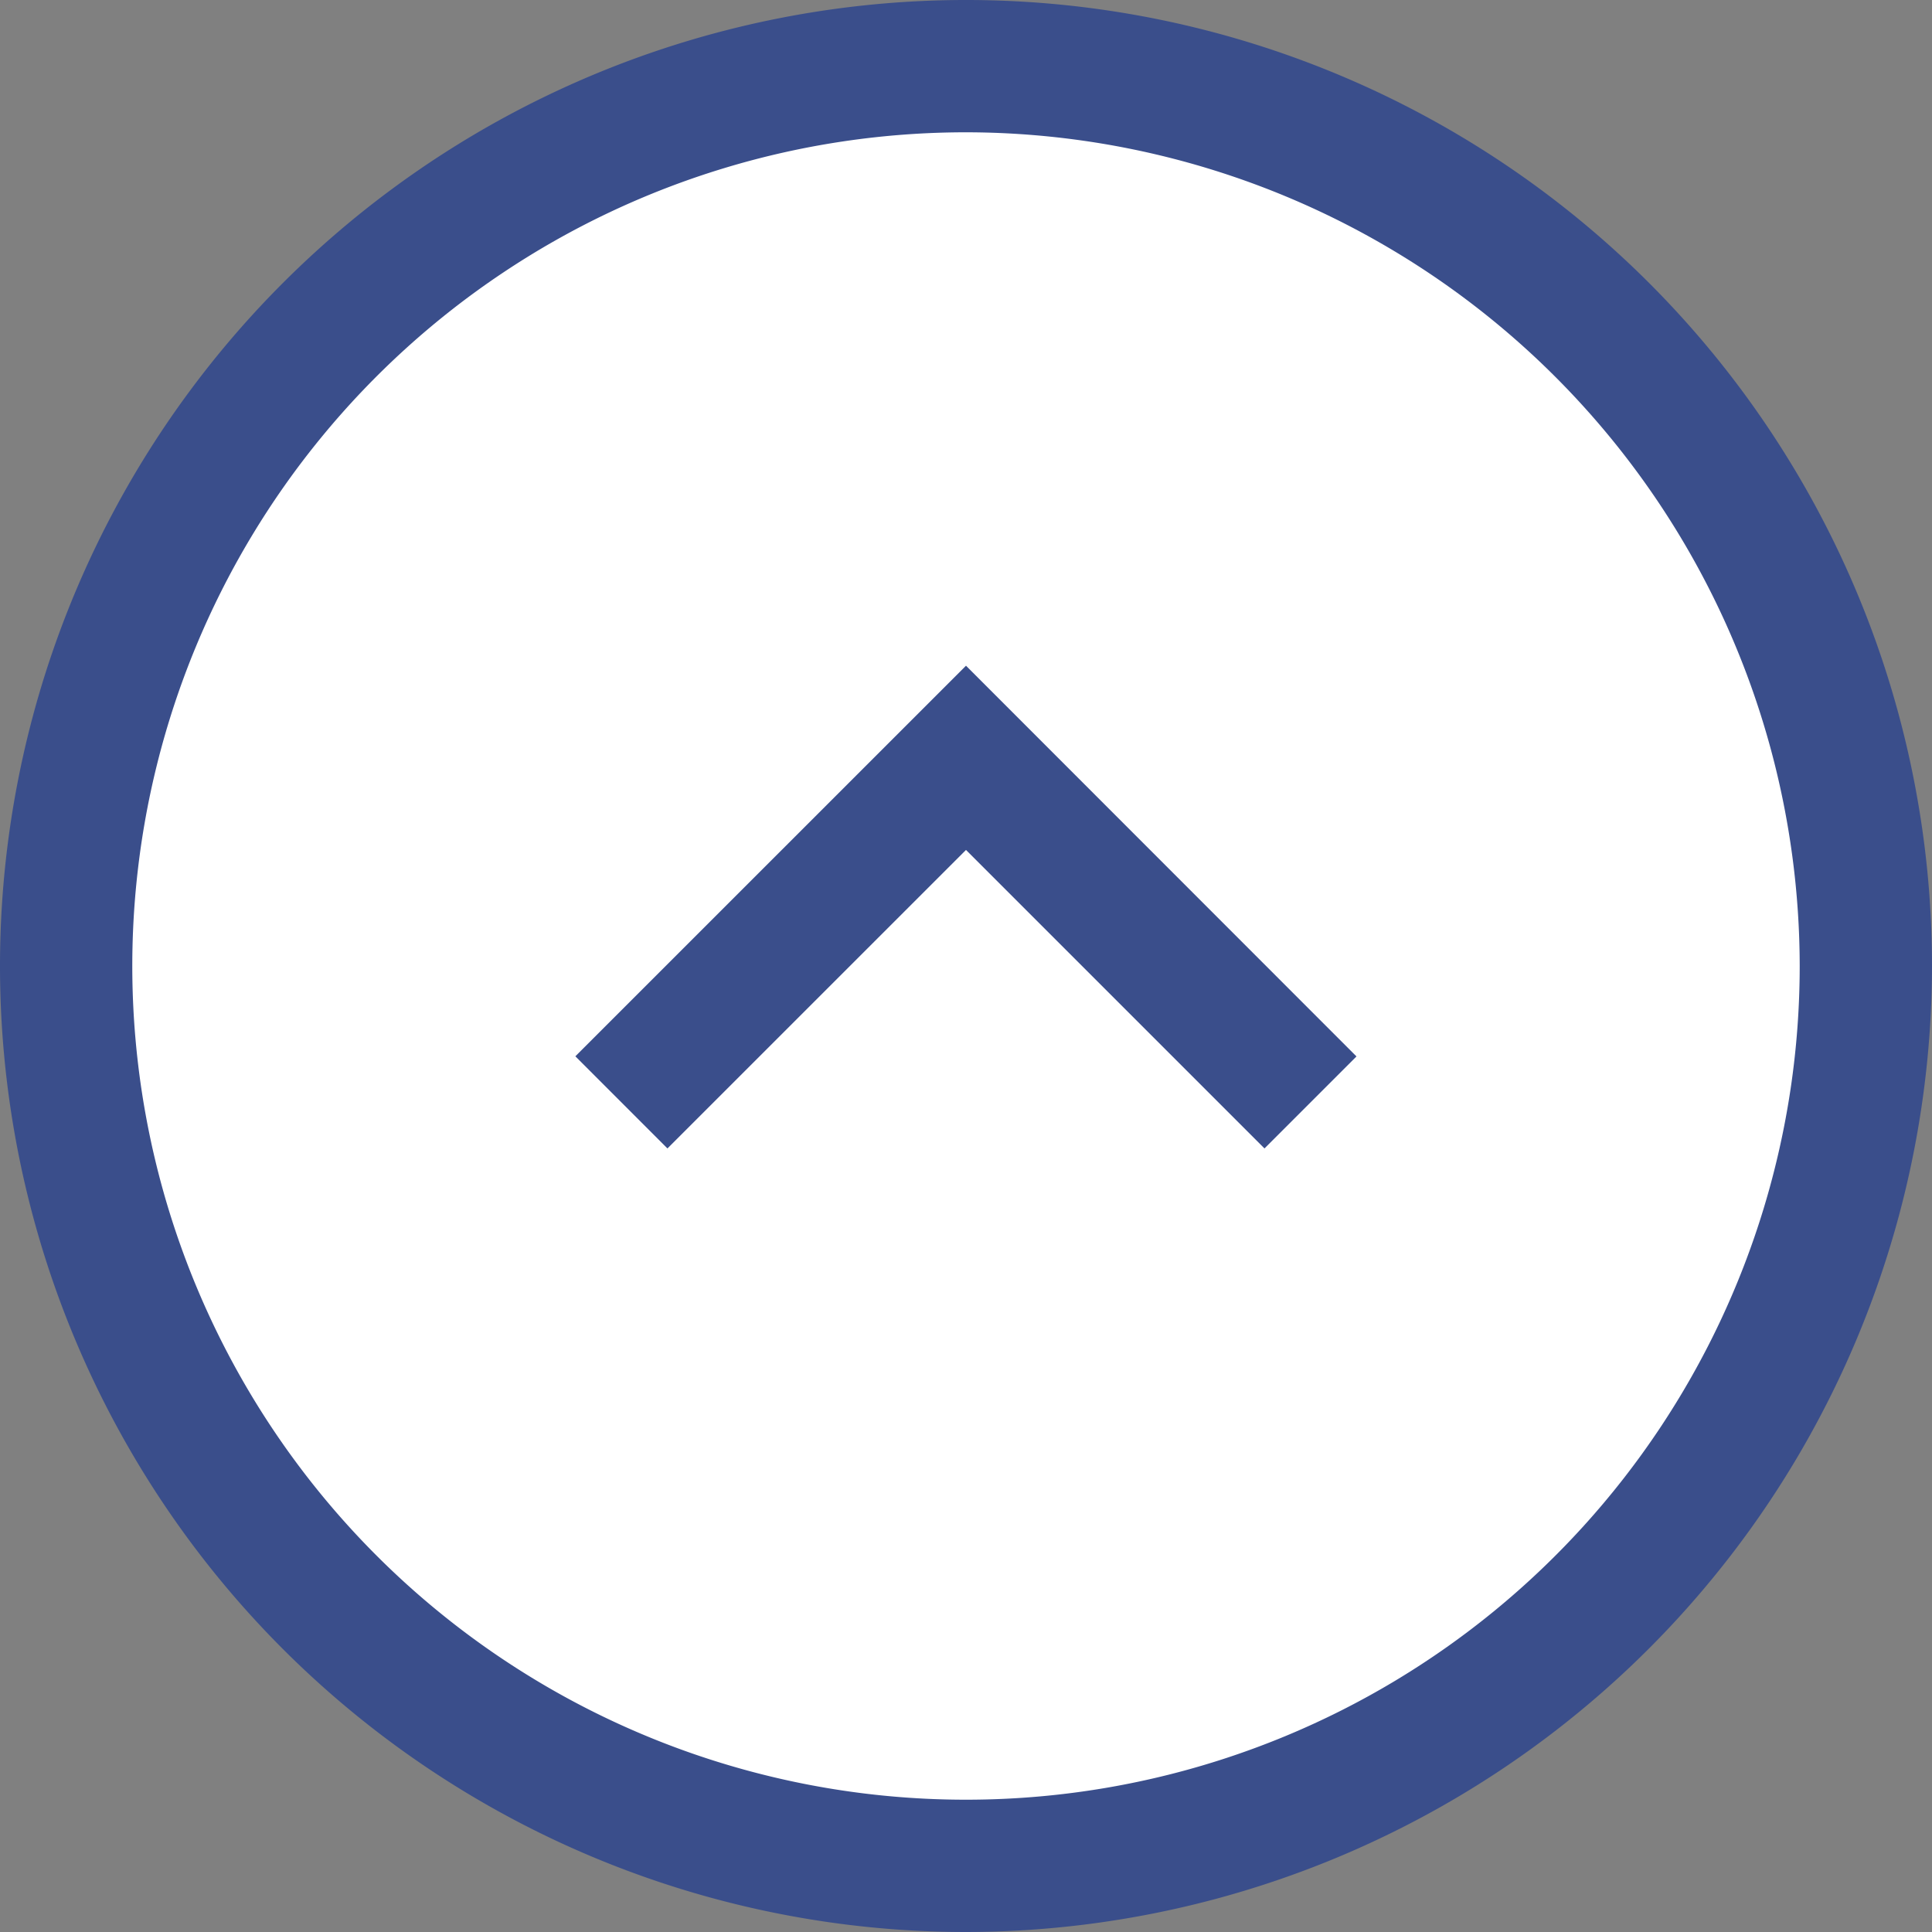
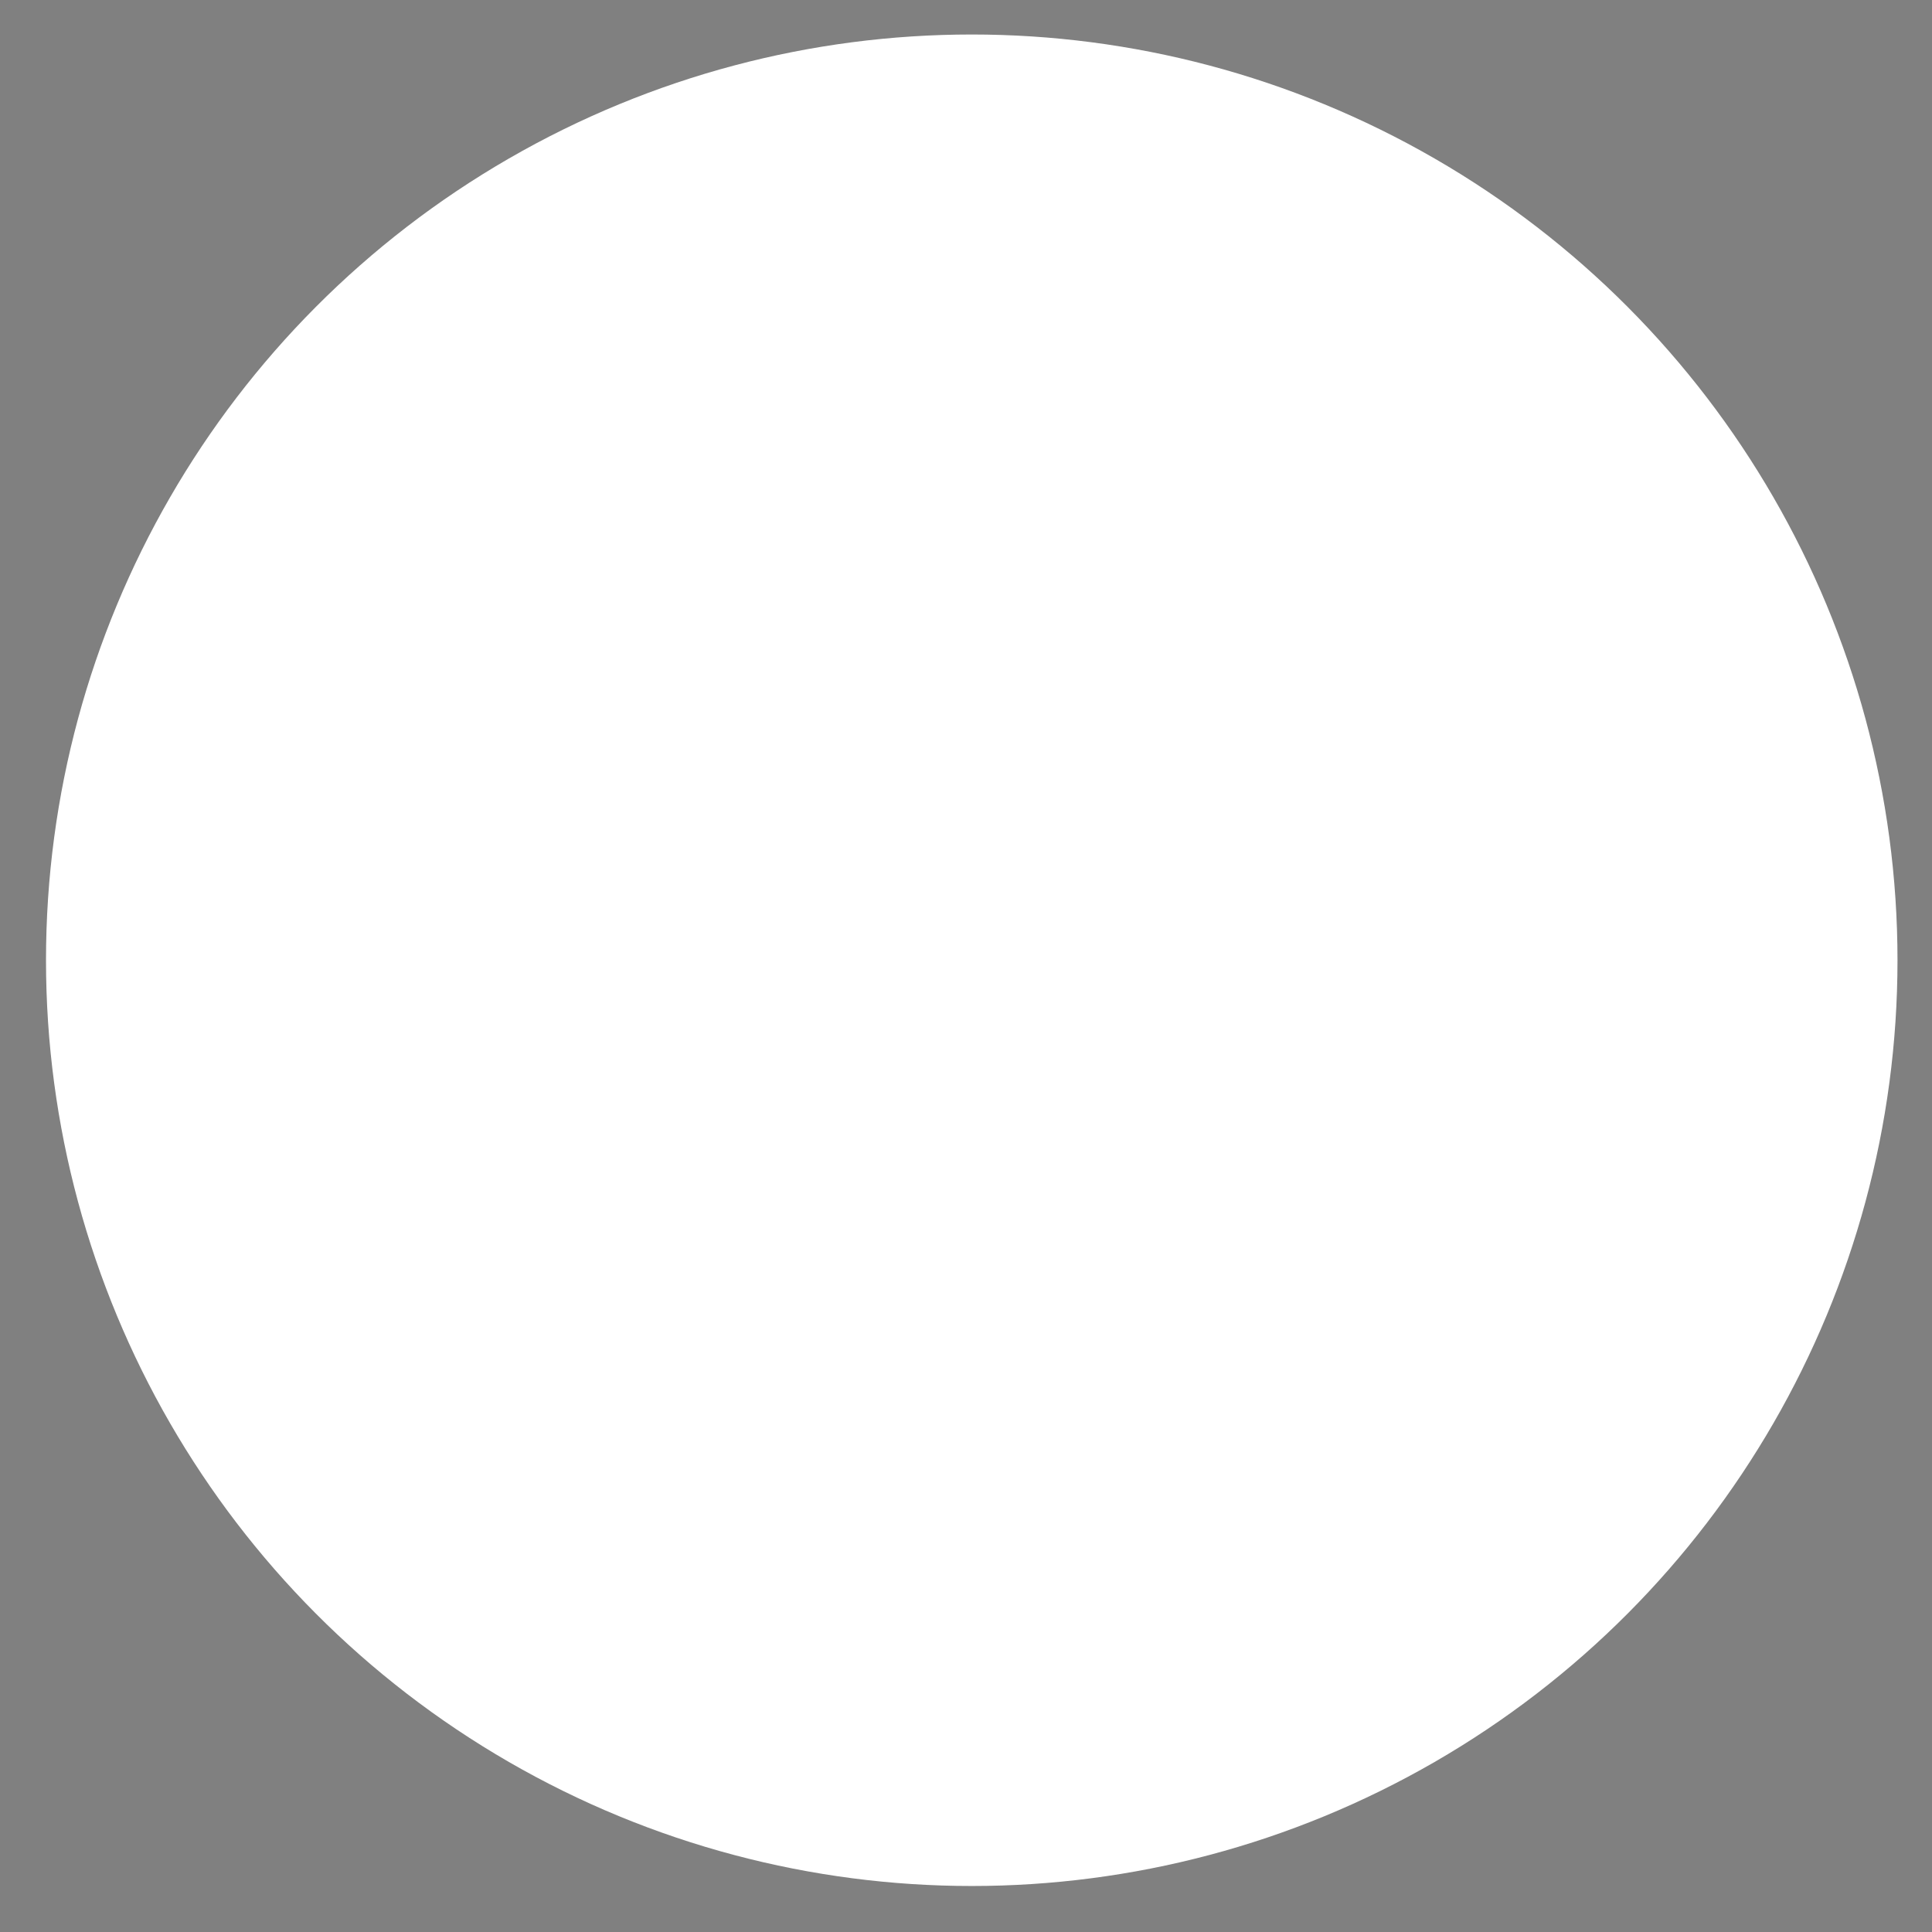
<svg xmlns="http://www.w3.org/2000/svg" width="42" height="42" viewBox="0 0 42 42">
  <rect x="0" y="0" width="42" height="42" fill="#808080" stroke="none" />
  <defs>
    <style>
      .cls-1 {
        fill: #fff;
      }

      .cls-2 {
        fill: #3a4e8b;
        fill-rule: evenodd;
      }
    </style>
  </defs>
  <ellipse id="楕円形_1" data-name="楕円形 1" class="cls-1" cx="21.125" cy="20.875" rx="20.125" ry="20.125" />
-   <path id="シェイプ_1" data-name="シェイプ 1" class="cls-2" d="M21,42A21,21,0,1,1,42,21v0A21.023,21.023,0,0,1,21,42ZM21,2.876A18.124,18.124,0,1,0,39.124,21h0A18.144,18.144,0,0,0,21,2.876Zm-6.49,22.09L21,18.477l6.489,6.489,2-2L21,14.472l-8.492,8.491Z" />
</svg>